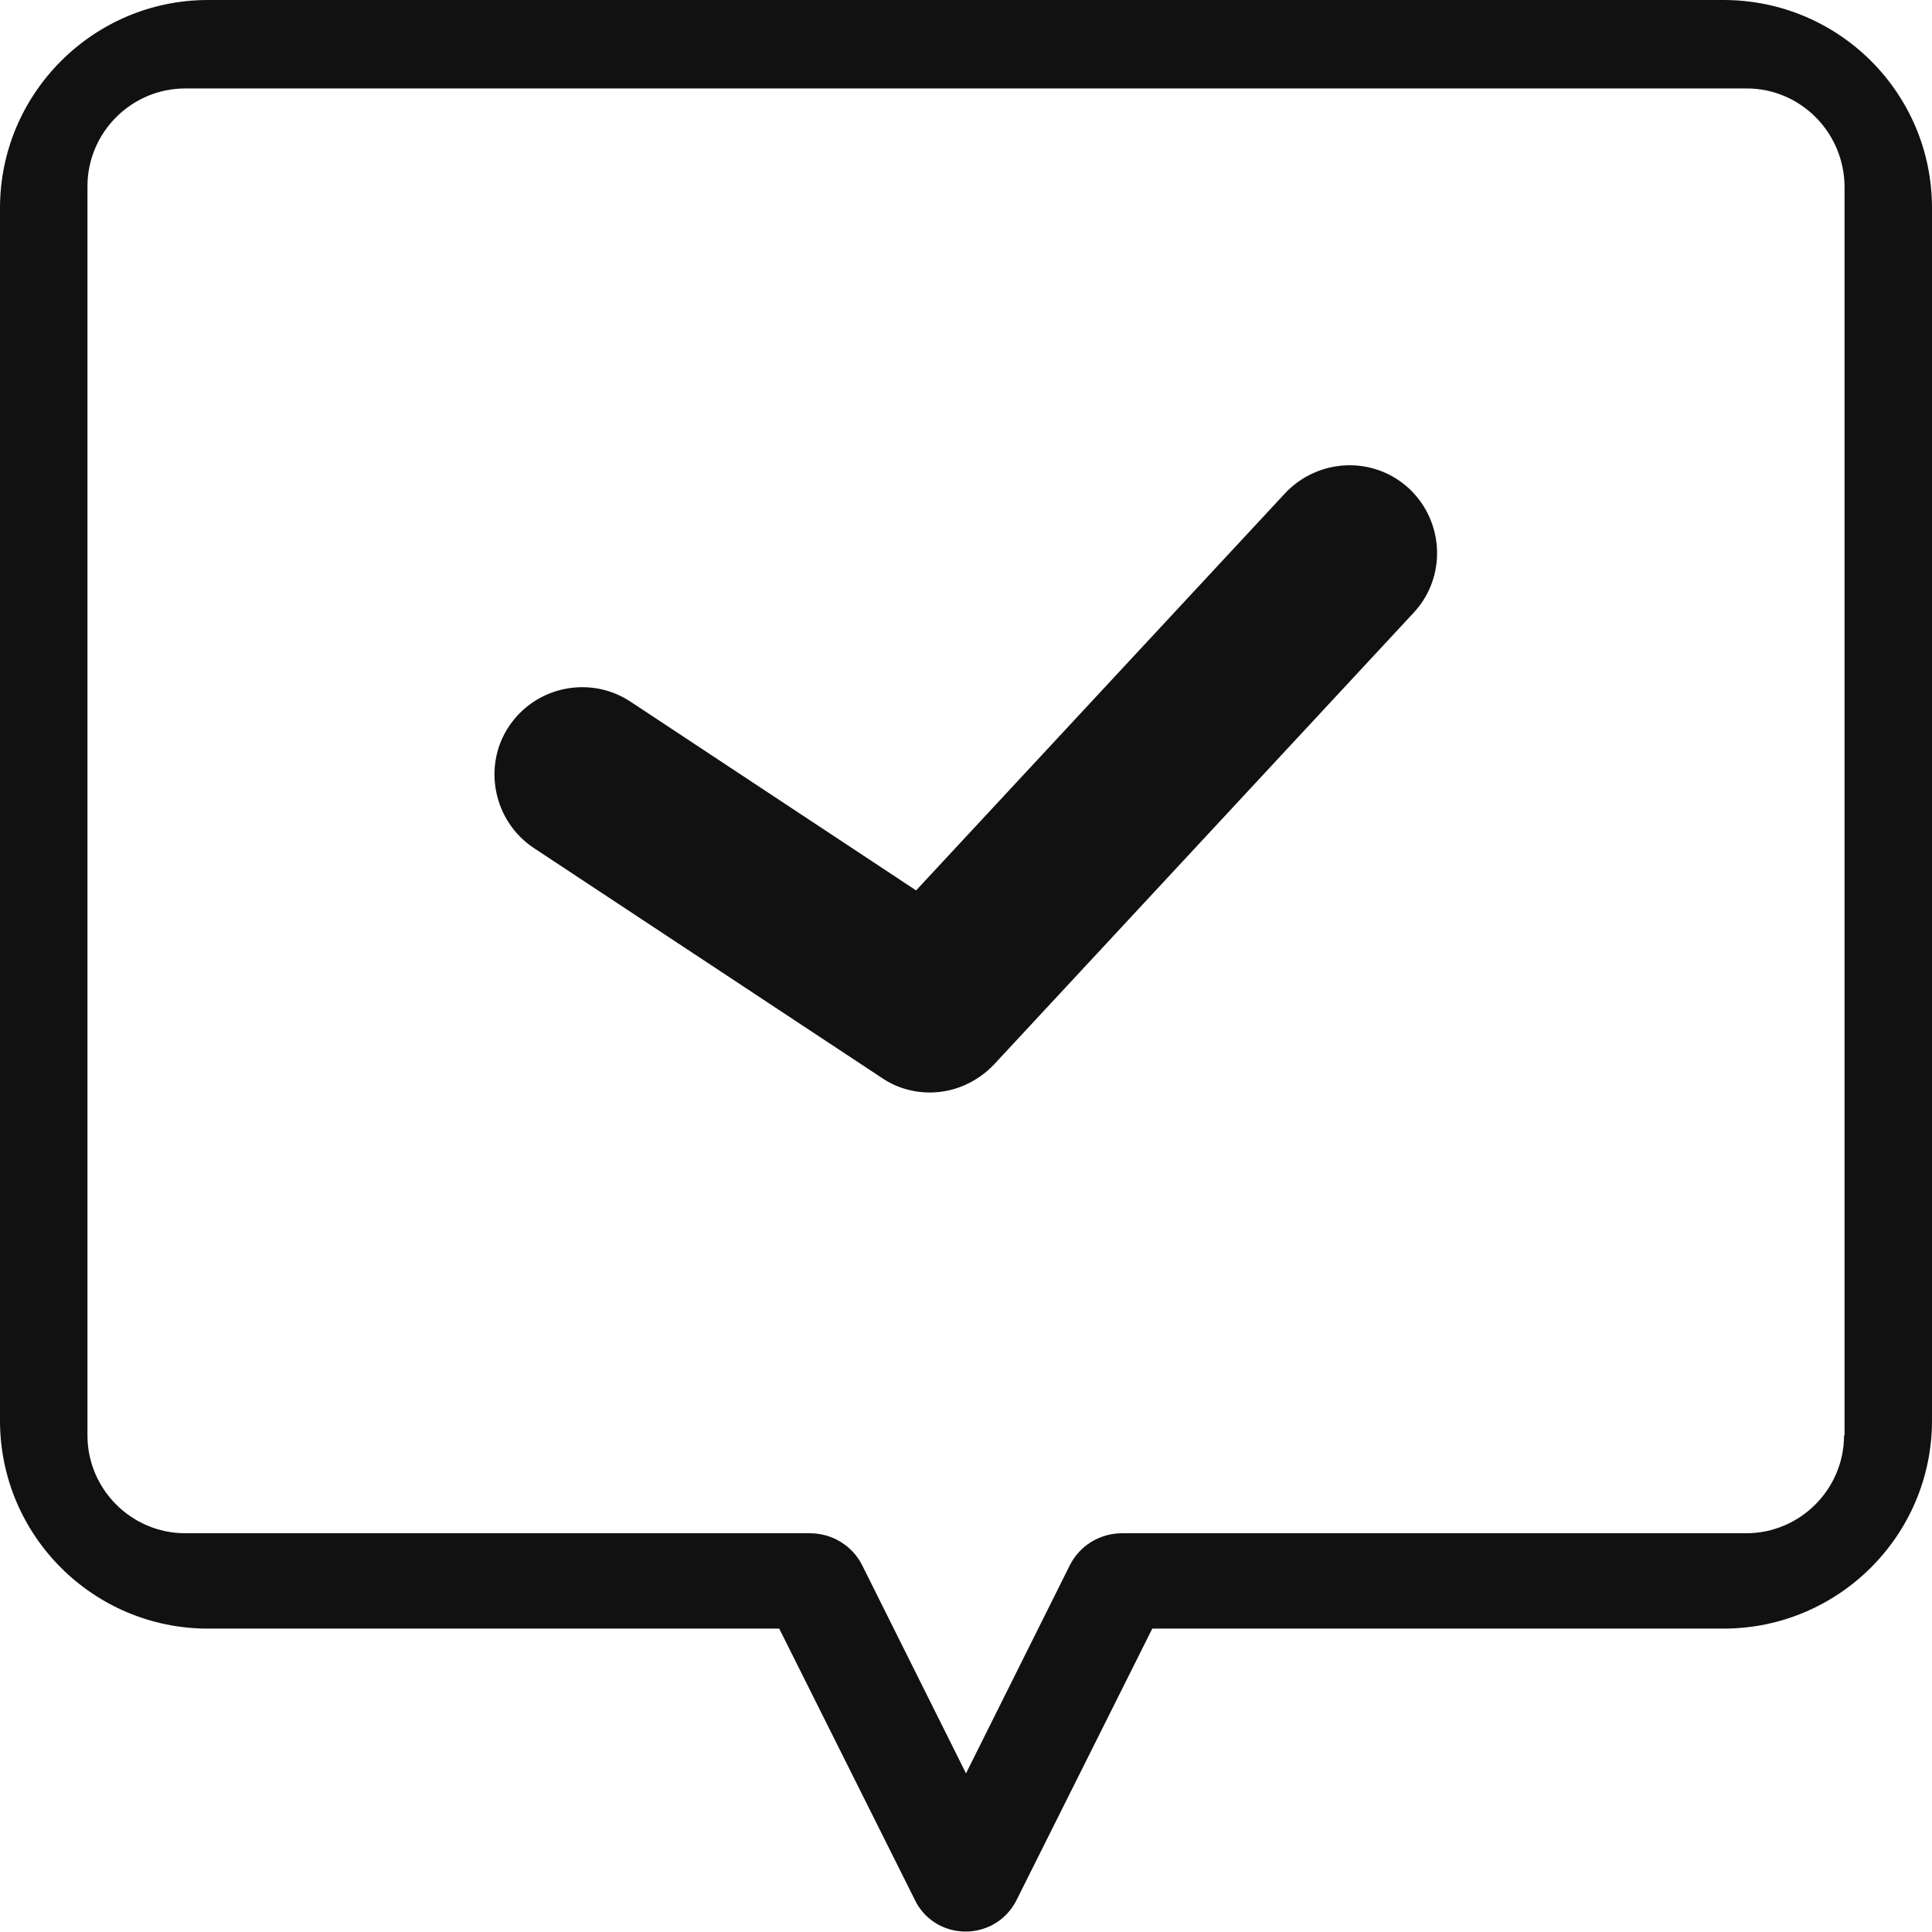
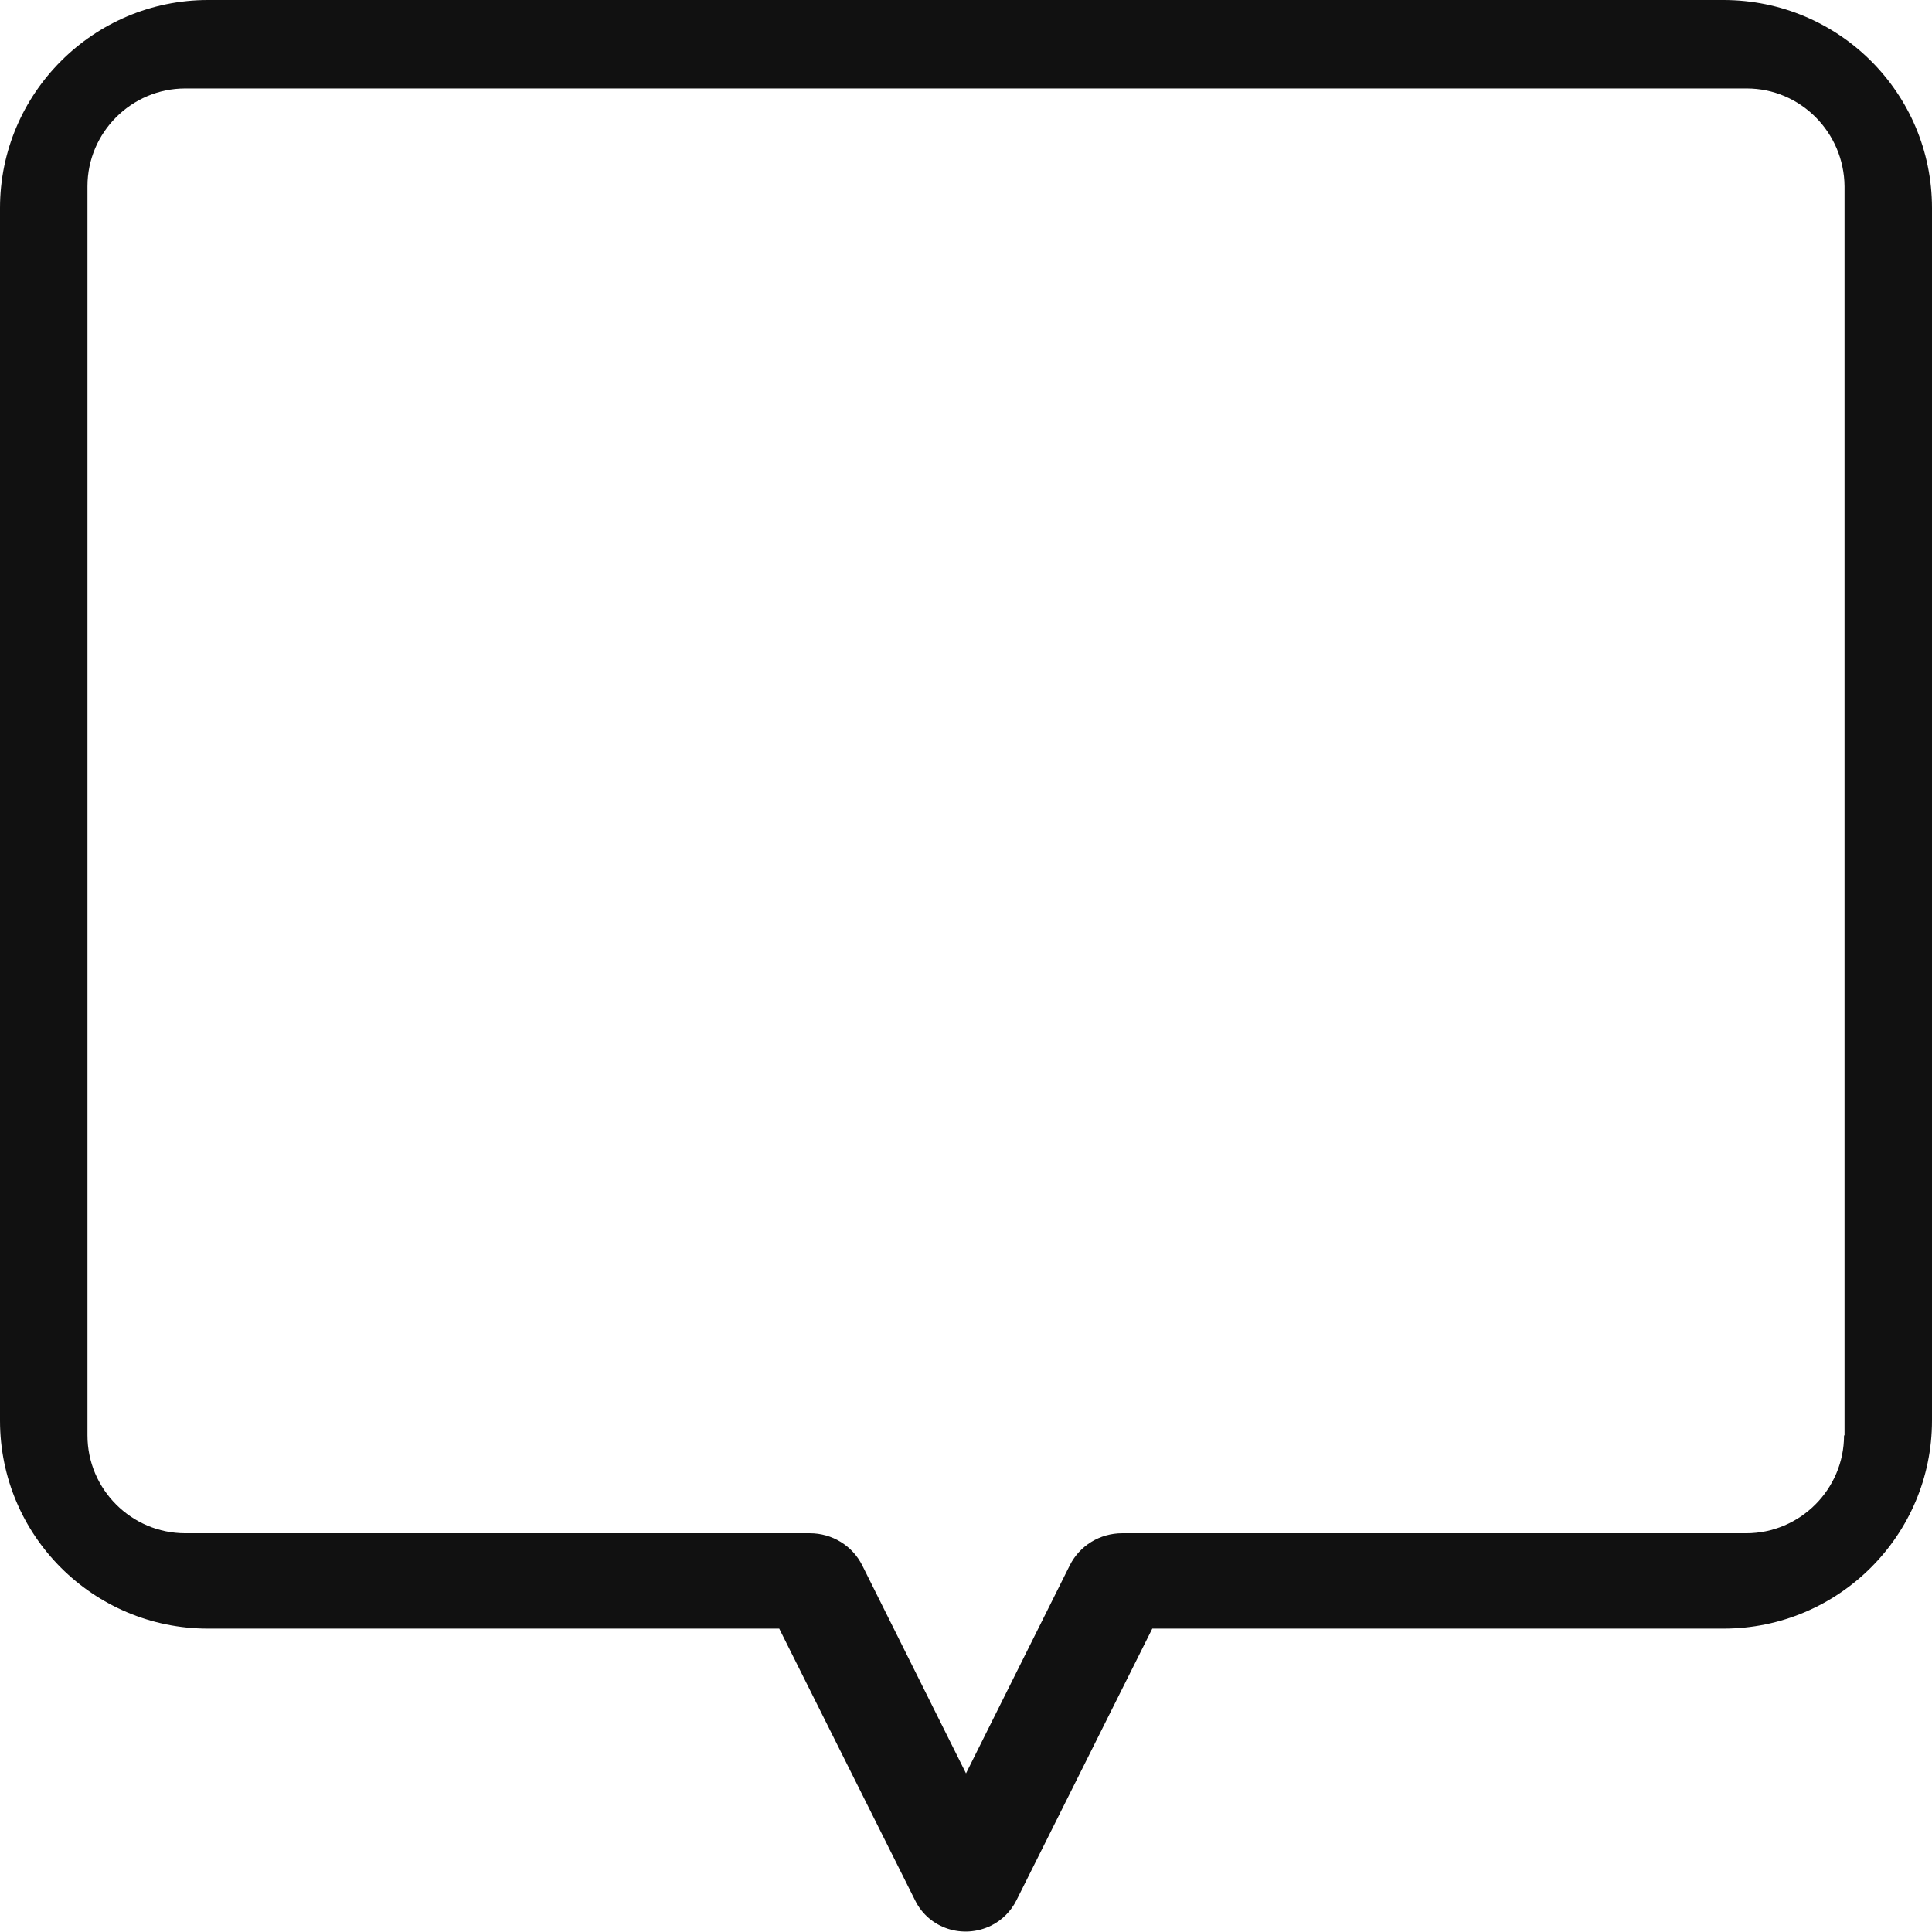
<svg xmlns="http://www.w3.org/2000/svg" version="1.1" id="Layer_1" x="0px" y="0px" viewBox="0 0 391 391" style="enable-background:new 0 0 391 391;" xml:space="preserve">
  <style>
	.st0 { fill: #111111; }
	.st1 { fill: #111111; }
</style>
  <g>
    <g>
      <path class="st0" d="M348.8,0H42.1C18.9,0,0,18.9,0,42.1v245.4c0,23.3,18.9,42.1,42.1,42.1h115.6l27.5,55 c2.8,5.7,9.7,7.9,15.4,5.1c2.2-1.1,4-2.9,5.1-5.1l27.5-55h115.6c23.3,0,42.2-18.9,42.2-42.1V42.1C391,18.8,372.1,0,348.8,0z M373.2,290.5c0,10.9-8.9,19.8-19.8,19.8H227.1c-4.5,0-8.6,2.5-10.6,6.5l-21,42.1l-21-42.1c-2-4-6.1-6.5-10.6-6.5H37.5 c-10.9,0-19.8-8.9-19.8-19.8V37.7c0-10.9,8.9-19.8,19.8-19.8h316c10.9,0,19.7,8.9,19.8,19.8V290.5z" />
-       <path class="st1" d="M188.2,221.1c4.9,0,9.6-2.1,13-5.7l84.9-91.4c6.7-7.2,6.2-18.4-0.9-25.1c-7.2-6.7-18.4-6.2-25.1,0.9 l-74.7,80.4l-57.8-38.2c-8.2-5.4-19.2-3.1-24.6,5s-3.1,19.2,5,24.6l70.4,46.5C181.3,220.1,184.7,221.1,188.2,221.1z" />
    </g>
  </g>
</svg>